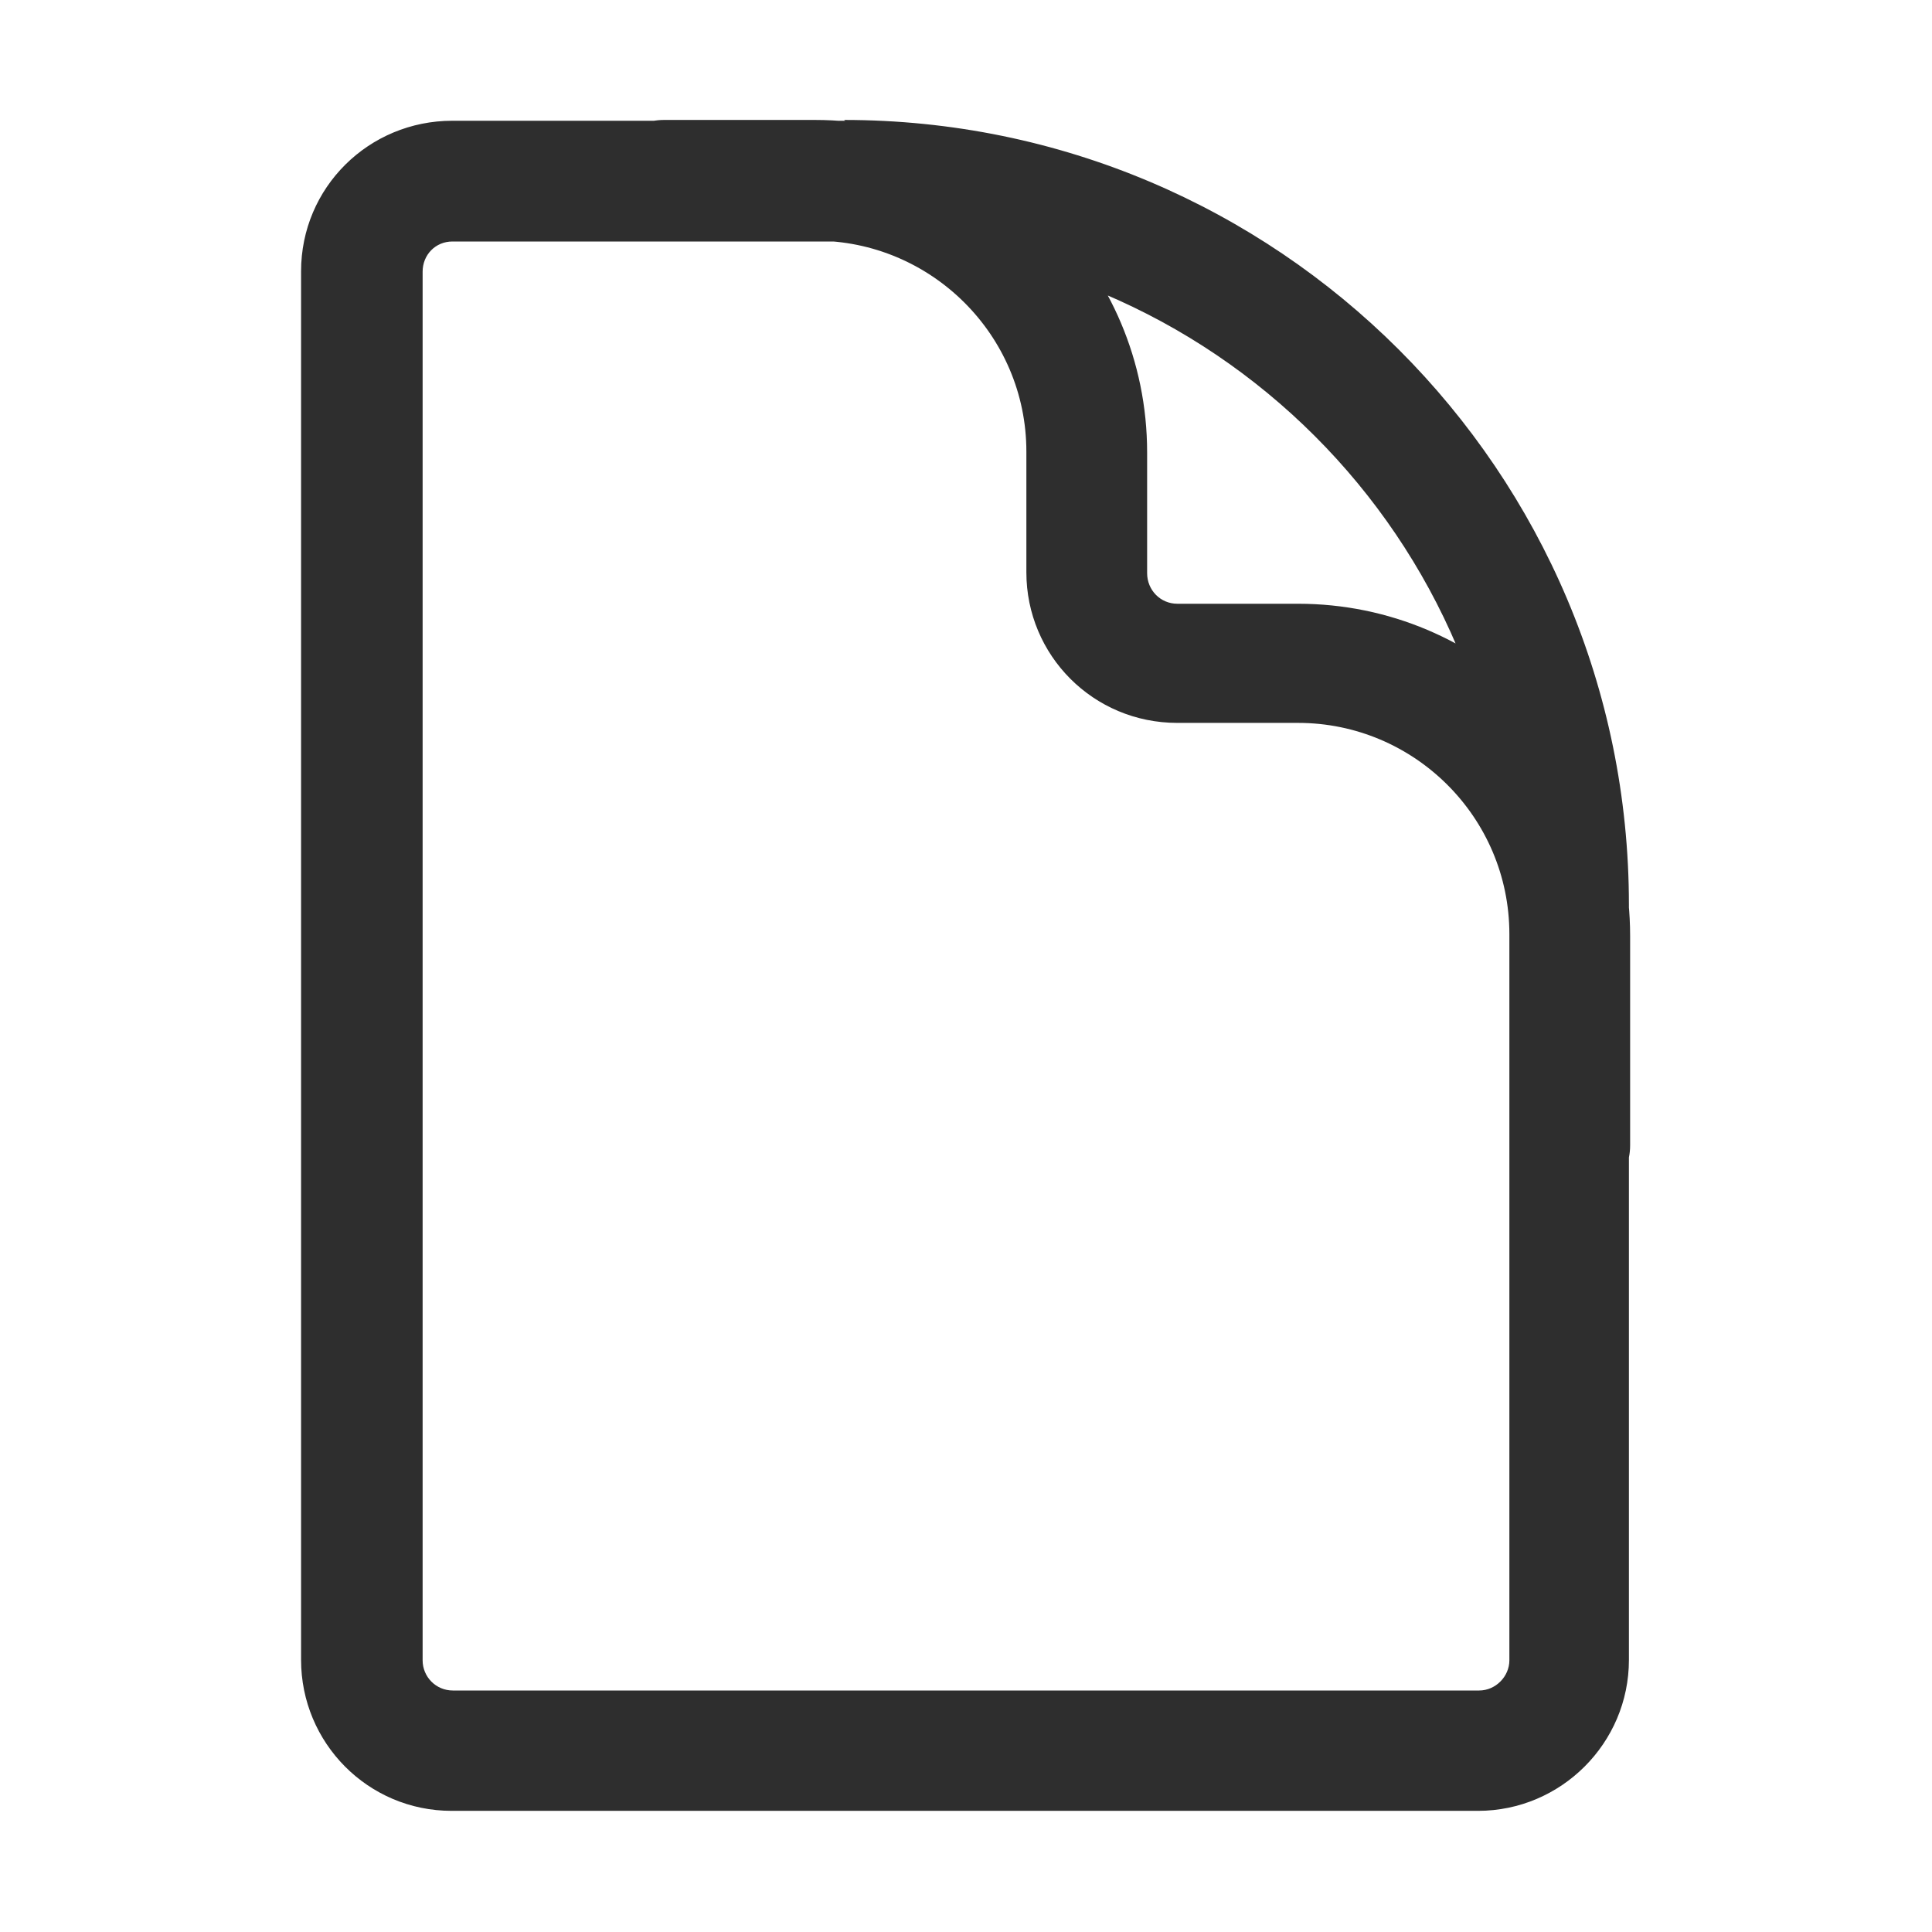
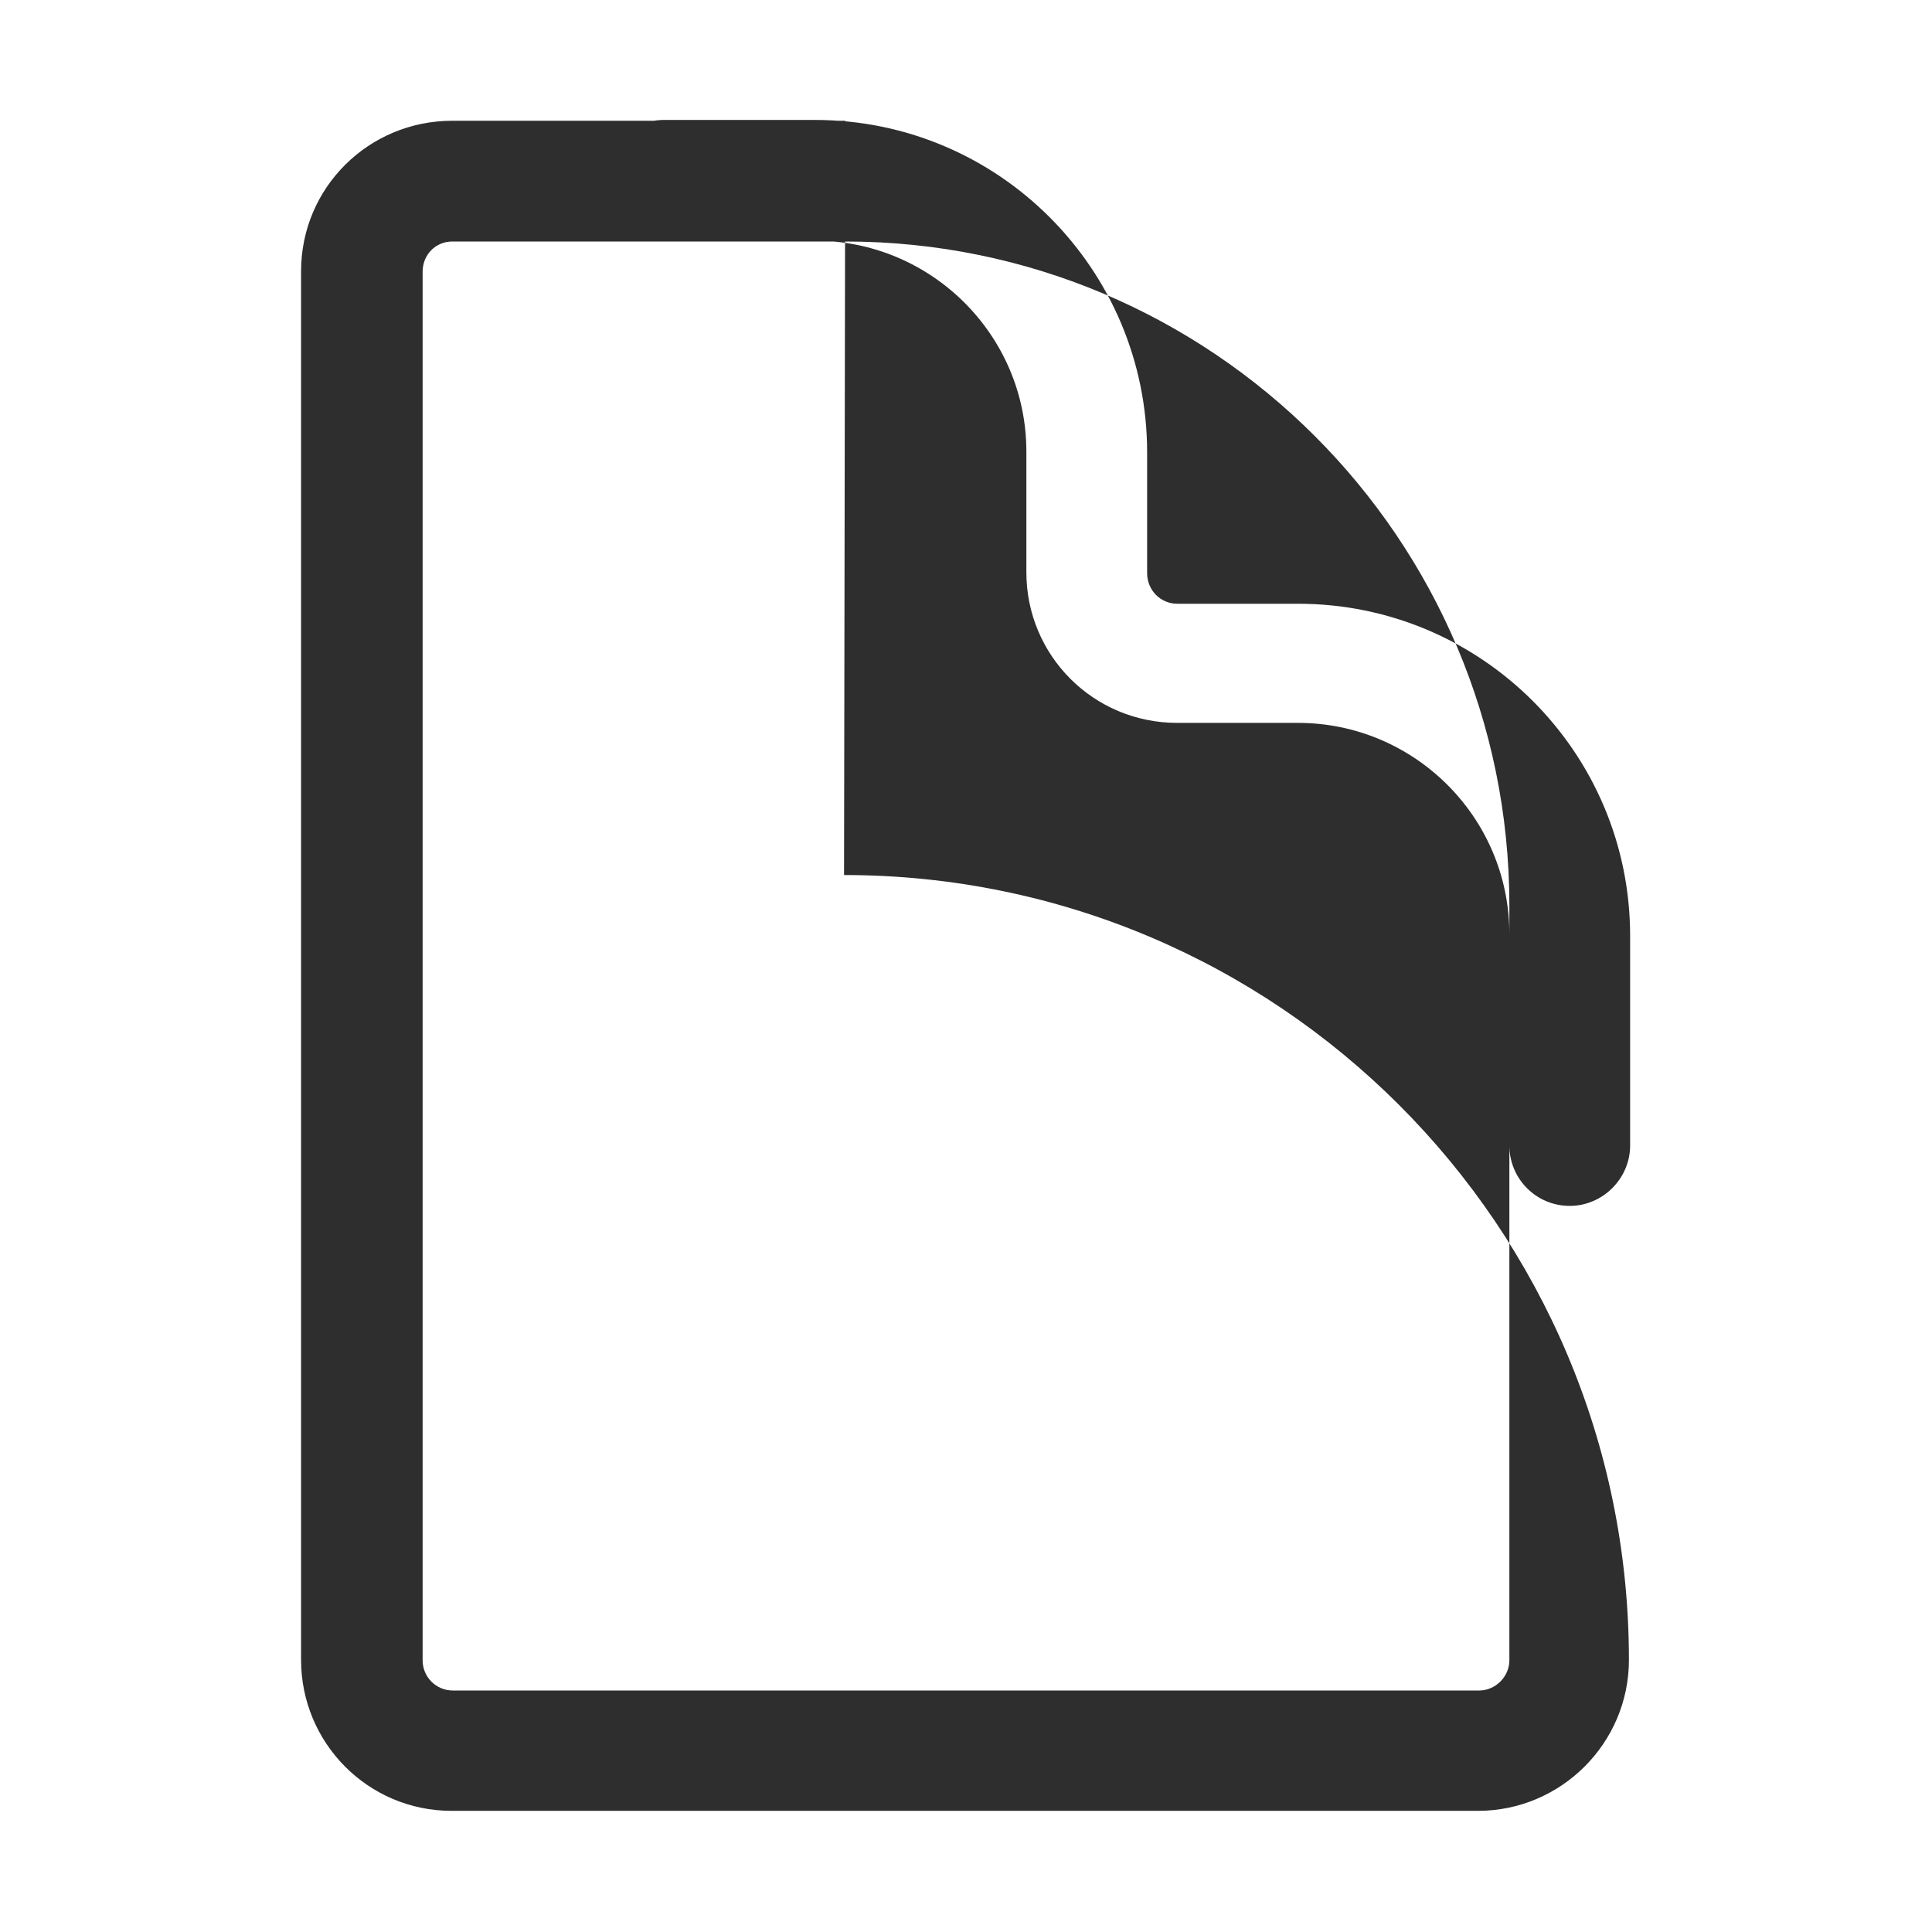
<svg xmlns="http://www.w3.org/2000/svg" viewBox="0 0 24 24">
-   <path fill="#2E2E2E" d="M20.25 14.25v-2.625c0-2.28-1.85-4.125-4.125-4.125h-1.5c-.21 0-.375-.17-.375-.38v-1.5c0-2.28-1.85-4.13-4.125-4.13H8.25c-.42 0-.75.33-.75.75 0 .41.33.75.75.75h1.875c1.44 0 2.625 1.17 2.625 2.62v1.5c0 1.03.83 1.87 1.875 1.87h1.5c1.44 0 2.625 1.17 2.625 2.625v2.625c0 .41.33.75.75.75 .41 0 .75-.34.75-.75ZM10.5 1.5H5.62c-1.04 0-1.88.83-1.88 1.87v17.25c0 1.03.83 1.875 1.87 1.875h12.75c1.03 0 1.875-.84 1.875-1.875V11.24c0-5.39-4.37-9.75-9.75-9.75Zm0 1.5c4.55 0 8.25 3.69 8.25 8.25v9.375c0 .2-.17.375-.375.375H5.625c-.21 0-.375-.17-.375-.375V3.375c0-.21.16-.375.37-.375h4.87Z" />
+   <path fill="#2E2E2E" d="M20.25 14.25v-2.625c0-2.28-1.85-4.125-4.125-4.125h-1.5c-.21 0-.375-.17-.375-.38v-1.5c0-2.28-1.85-4.13-4.125-4.13H8.25c-.42 0-.75.33-.75.75 0 .41.33.75.75.75h1.875c1.44 0 2.625 1.17 2.625 2.62v1.5c0 1.03.83 1.87 1.875 1.87h1.5c1.44 0 2.625 1.17 2.625 2.625v2.625c0 .41.33.75.75.75 .41 0 .75-.34.75-.75ZM10.5 1.5H5.62c-1.04 0-1.88.83-1.88 1.87v17.25c0 1.03.83 1.875 1.87 1.875h12.75c1.03 0 1.875-.84 1.875-1.875c0-5.39-4.37-9.75-9.75-9.75Zm0 1.5c4.55 0 8.25 3.69 8.25 8.25v9.375c0 .2-.17.375-.375.375H5.625c-.21 0-.375-.17-.375-.375V3.375c0-.21.16-.375.37-.375h4.87Z" />
</svg>